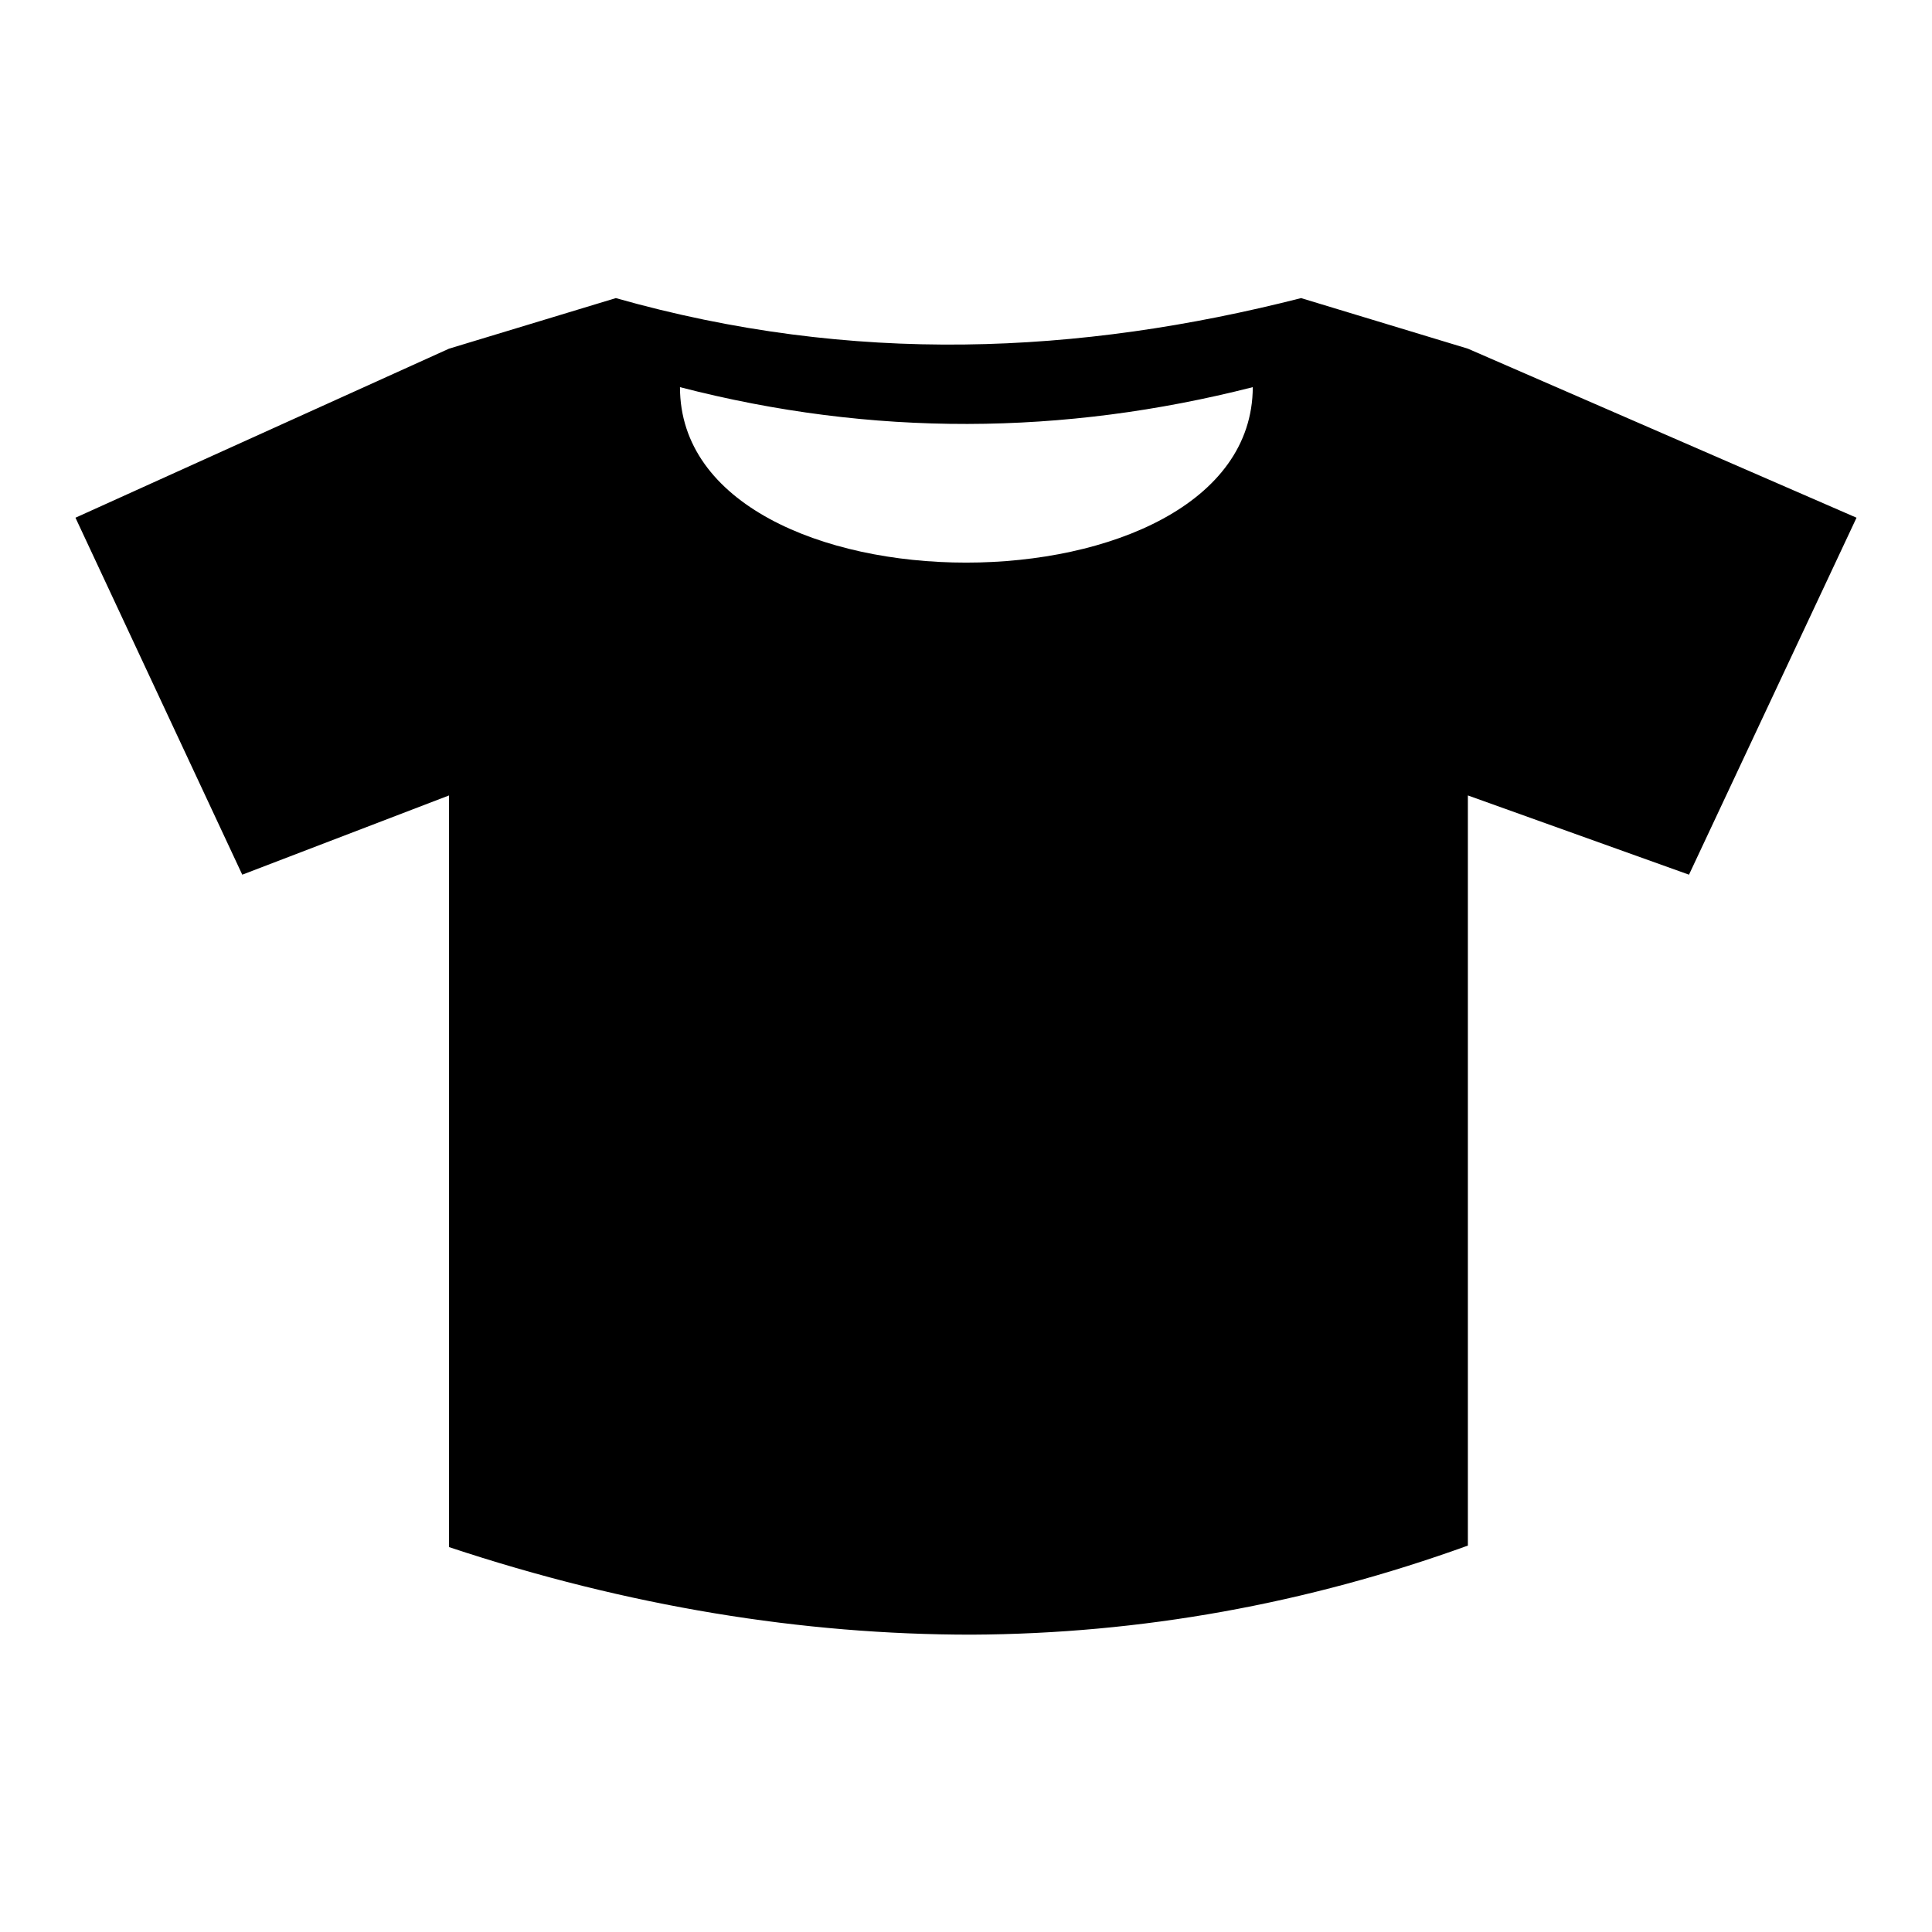
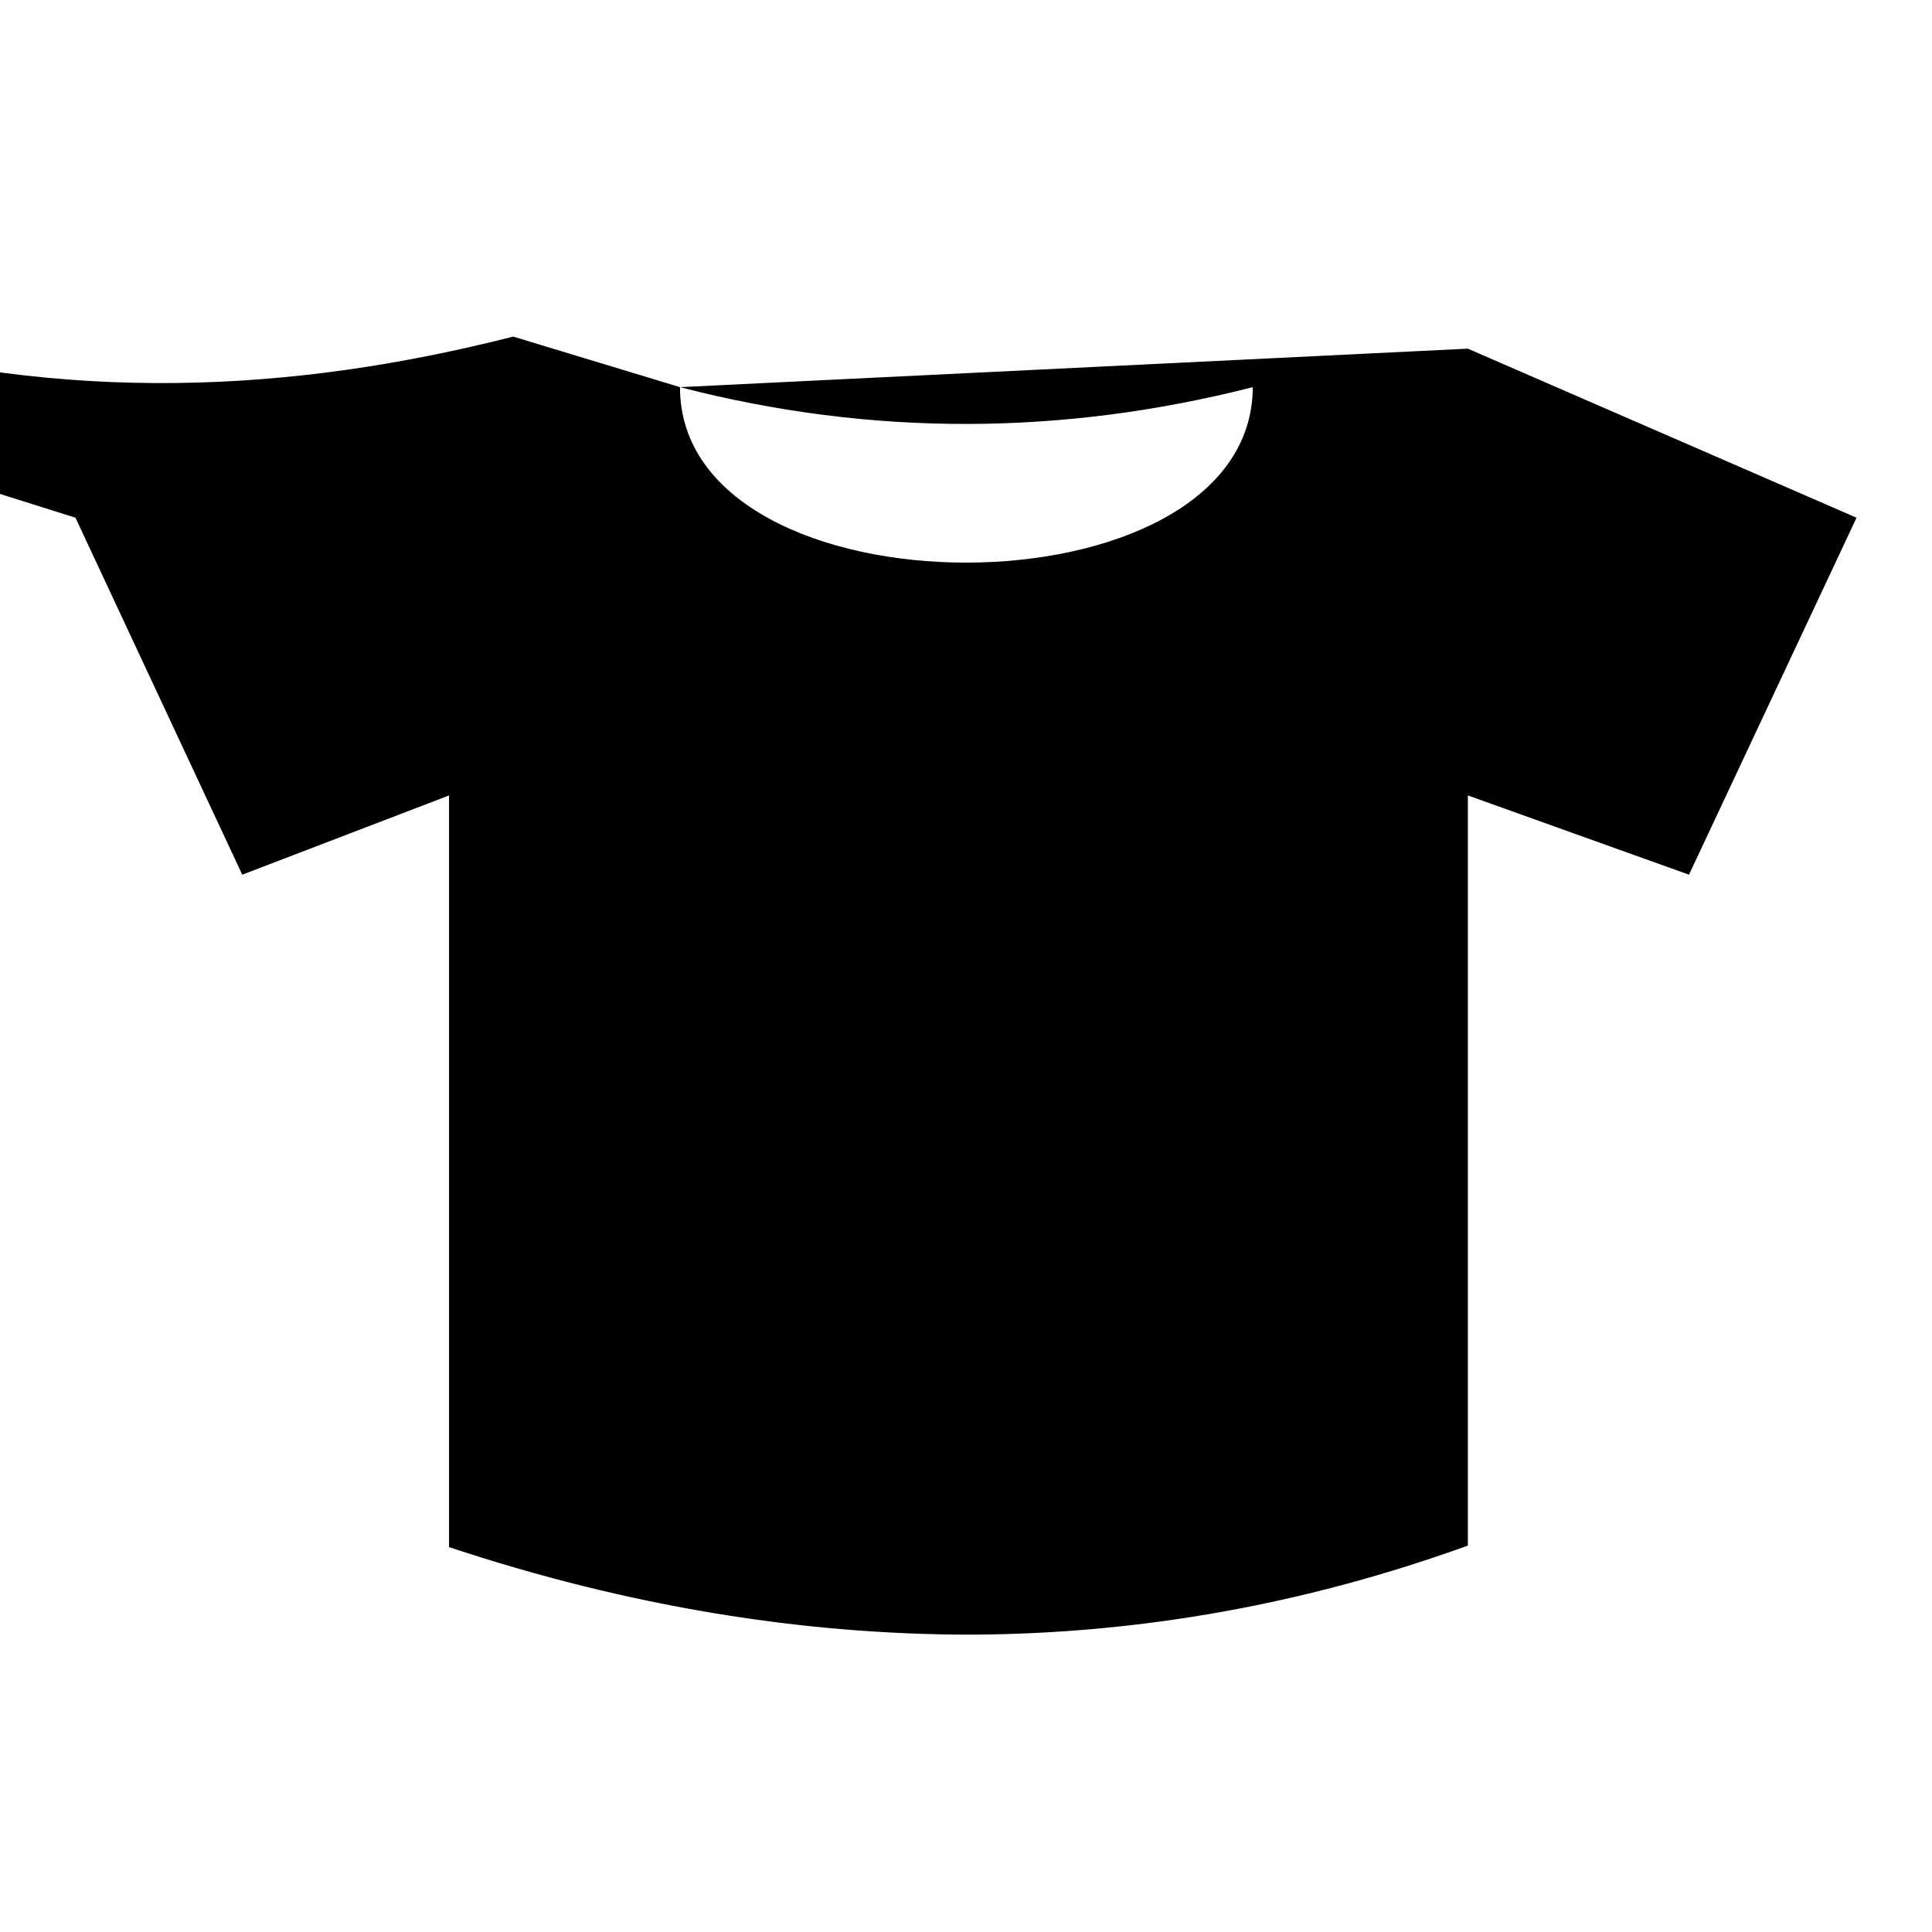
<svg xmlns="http://www.w3.org/2000/svg" version="1.1" x="0px" y="0px" viewBox="0 0 256 256" enable-background="new 0 0 256 256" xml:space="preserve">
  <g>
-     <path fill="#000000" d="M90.1,51.3c25.5,6.6,50.8,6.4,75.9,0C165.9,82.3,90.1,82.3,90.1,51.3z M194.5,46.2l-22.1-6.7 c-29.4,7.5-59.4,8.9-90.8,0l-22.1,6.7L10,68.6l22.1,47.3l27.4-10.5v99.6c23.8,7.9,46.9,11.6,69.2,11.6c22.5-0.1,44.5-4.1,65.8-11.8 v-99.4l29.3,10.5L246,68.6L194.5,46.2z" />
+     <path fill="#000000" d="M90.1,51.3c25.5,6.6,50.8,6.4,75.9,0C165.9,82.3,90.1,82.3,90.1,51.3z l-22.1-6.7 c-29.4,7.5-59.4,8.9-90.8,0l-22.1,6.7L10,68.6l22.1,47.3l27.4-10.5v99.6c23.8,7.9,46.9,11.6,69.2,11.6c22.5-0.1,44.5-4.1,65.8-11.8 v-99.4l29.3,10.5L246,68.6L194.5,46.2z" />
  </g>
</svg>